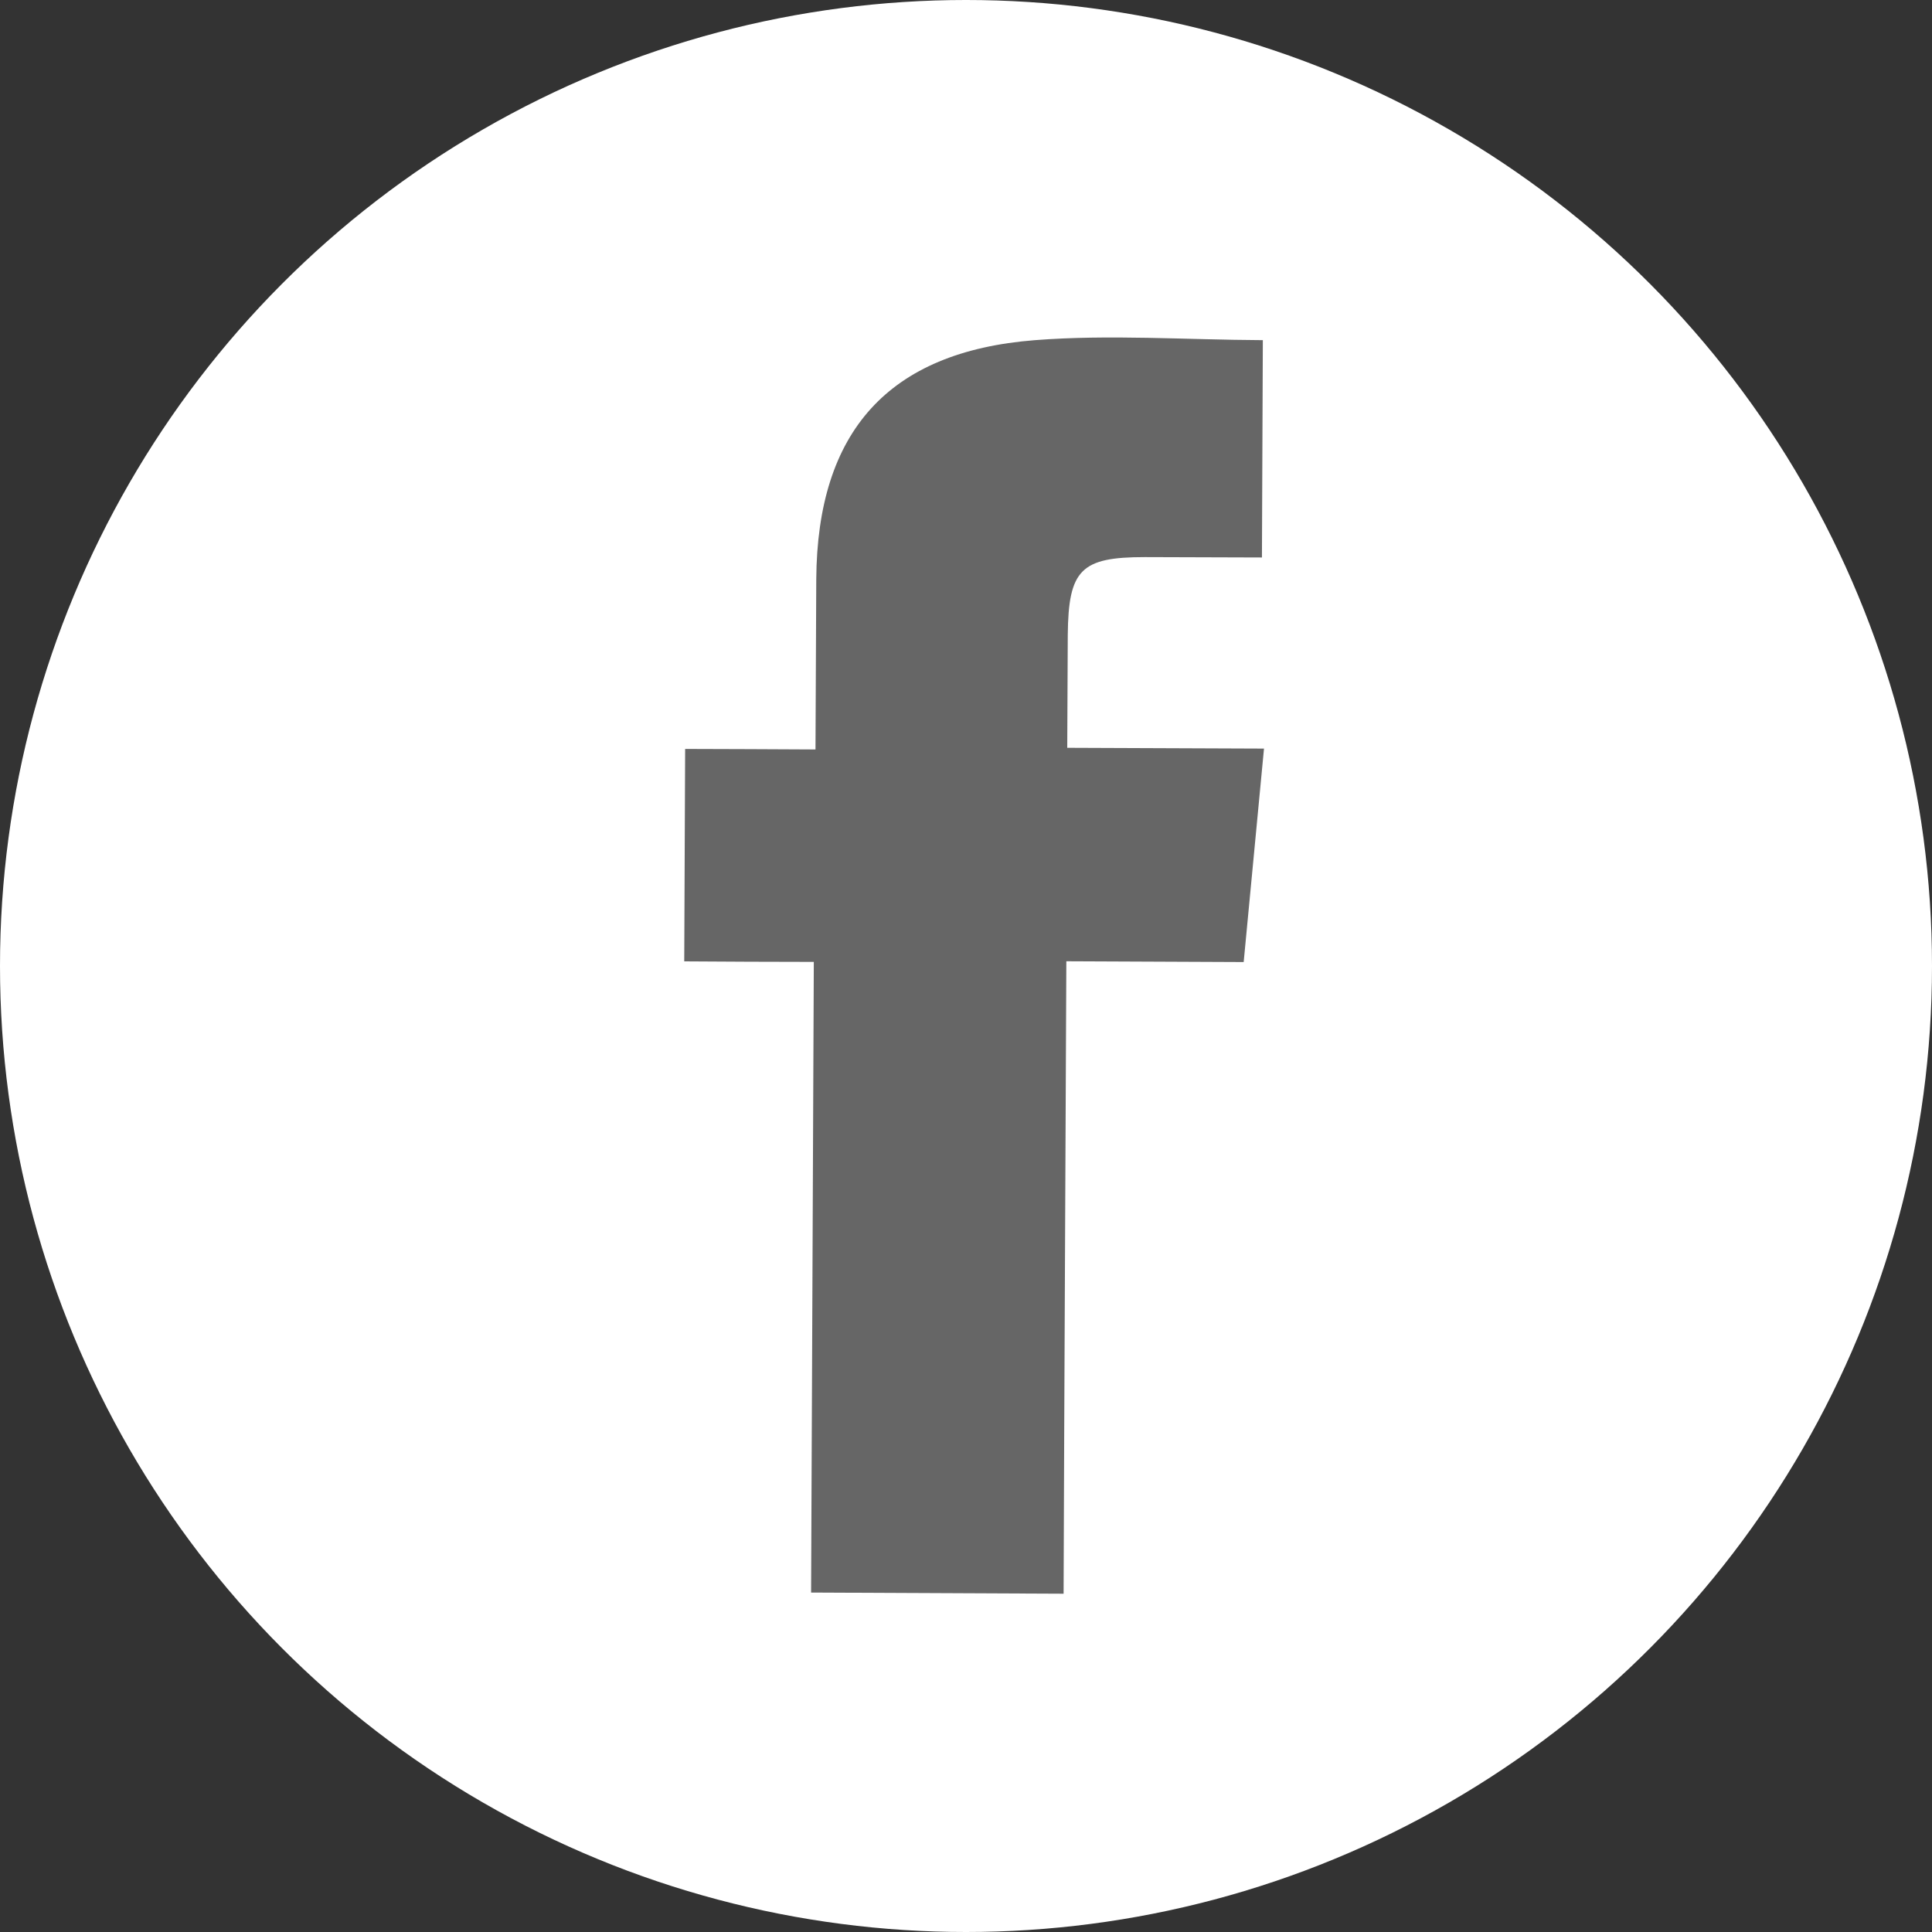
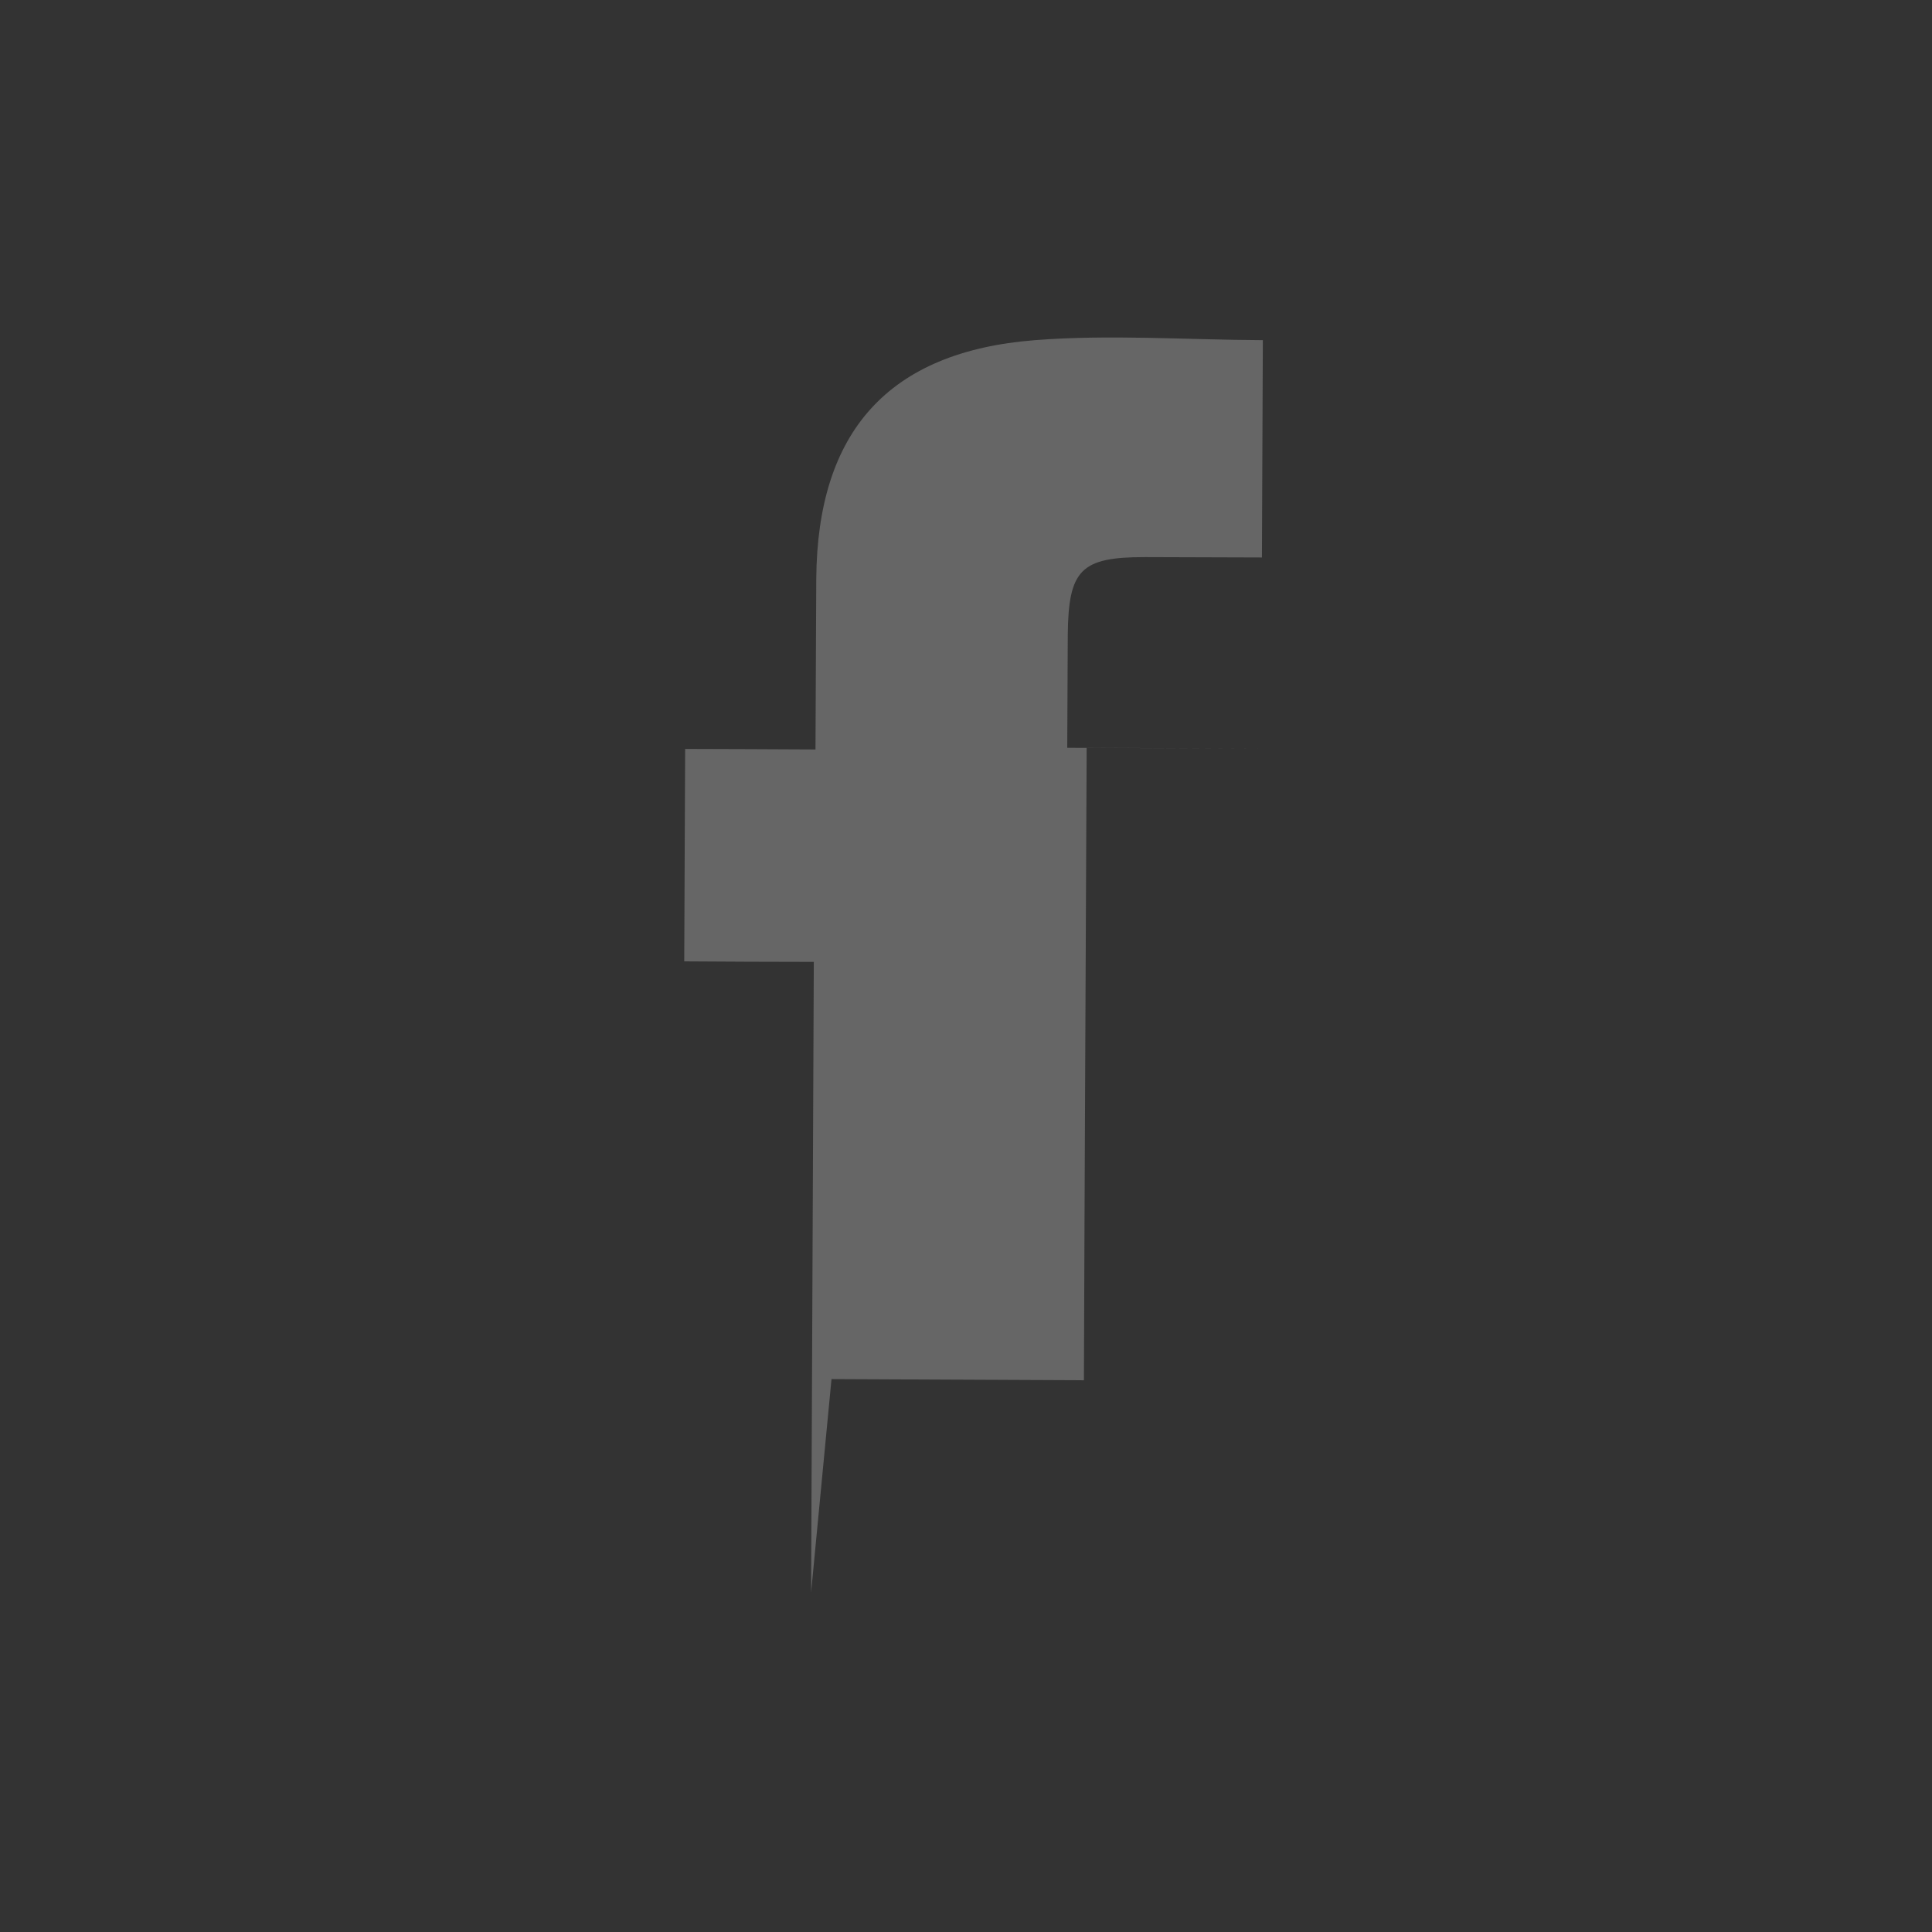
<svg xmlns="http://www.w3.org/2000/svg" width="62" height="62" viewBox="0 0 62 62">
  <rect x="0" y="0" width="62" height="62" fill="#333333" stroke="none" />
  <defs>
    <style>
      .cls-1 {
        fill: #666;
      }

      .cls-2 {
        fill: #fff;
      }

      .cls-3 {
        clip-path: url(#clip-path);
      }
    </style>
    <clipPath id="clip-path">
      <path id="Path_95" data-name="Path 95" class="cls-1" d="M0,30.606H18.605V-9.7H0Z" transform="translate(0 9.704)" />
    </clipPath>
  </defs>
  <g id="Group_195" data-name="Group 195" transform="translate(-1044 -5622.147)">
-     <circle id="Ellipse_29" data-name="Ellipse 29" class="cls-2" cx="31" cy="31" r="31" transform="translate(1044 5622.147)" />
    <g id="Group_153" data-name="Group 153" transform="translate(1065.957 5632.979)">
      <g id="Group_156" data-name="Group 156" class="cls-3" transform="translate(0 0)">
        <g id="Group_155" data-name="Group 155" transform="translate(0.001 -0.001)">
-           <path id="Path_94" data-name="Path 94" class="cls-1" d="M3.091,30.579c.029-6.775.058-13.459.087-20.238-1.412,0-2.742-.008-4.158-.017.008-2.272.021-4.461.029-6.817,1.329,0,2.717.012,4.183.017.008-1.936.017-3.7.025-5.471.033-4.719,2.3-7.294,7.016-7.664,2.4-.187,4.835-.012,7.315,0-.008,2.318-.017,4.578-.029,6.974-1.259,0-2.509-.012-3.759-.012-2.048,0-2.451.4-2.472,2.492C11.32,1,11.32,2.158,11.311,3.471l6.314.025c-.224,2.376-.436,4.582-.652,6.85l-5.691-.025c-.017,3.41-.029,6.763-.046,10.115s-.029,6.729-.042,10.181l-8.1-.037" transform="translate(0.98 9.696)" />
+           <path id="Path_94" data-name="Path 94" class="cls-1" d="M3.091,30.579c.029-6.775.058-13.459.087-20.238-1.412,0-2.742-.008-4.158-.017.008-2.272.021-4.461.029-6.817,1.329,0,2.717.012,4.183.017.008-1.936.017-3.7.025-5.471.033-4.719,2.3-7.294,7.016-7.664,2.4-.187,4.835-.012,7.315,0-.008,2.318-.017,4.578-.029,6.974-1.259,0-2.509-.012-3.759-.012-2.048,0-2.451.4-2.472,2.492C11.32,1,11.32,2.158,11.311,3.471l6.314.025l-5.691-.025c-.017,3.41-.029,6.763-.046,10.115s-.029,6.729-.042,10.181l-8.1-.037" transform="translate(0.98 9.696)" />
        </g>
      </g>
    </g>
  </g>
</svg>